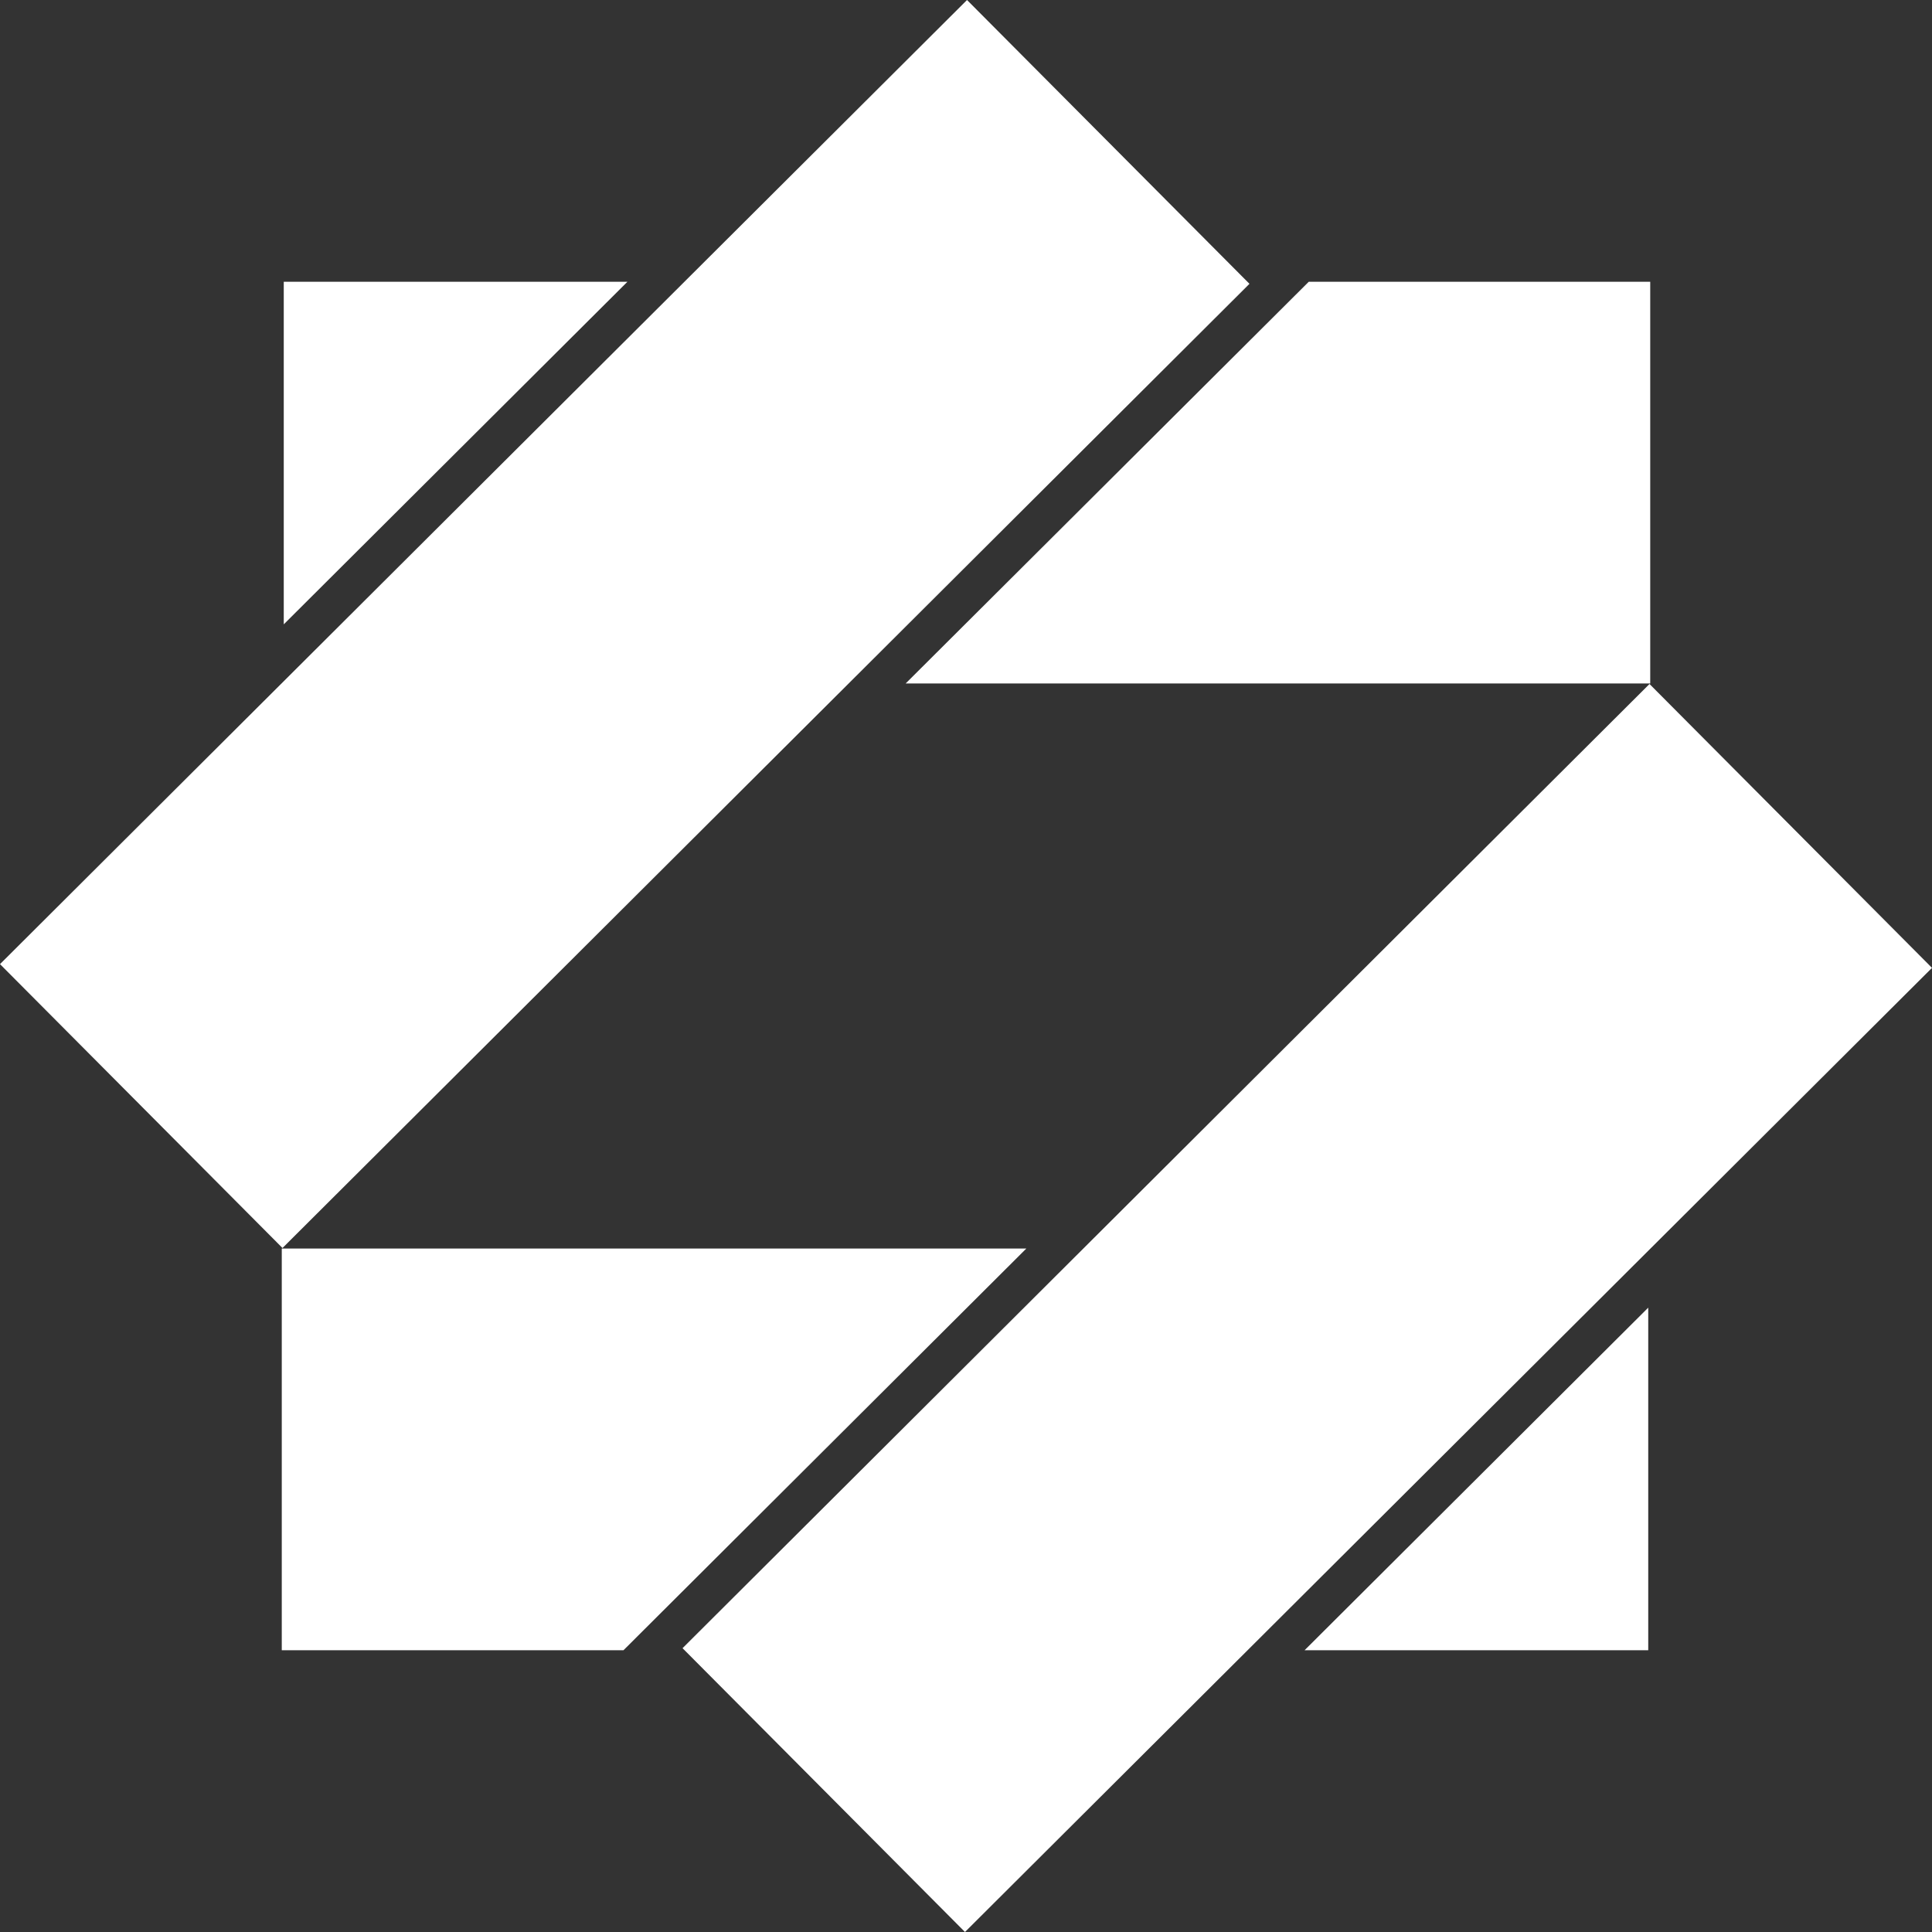
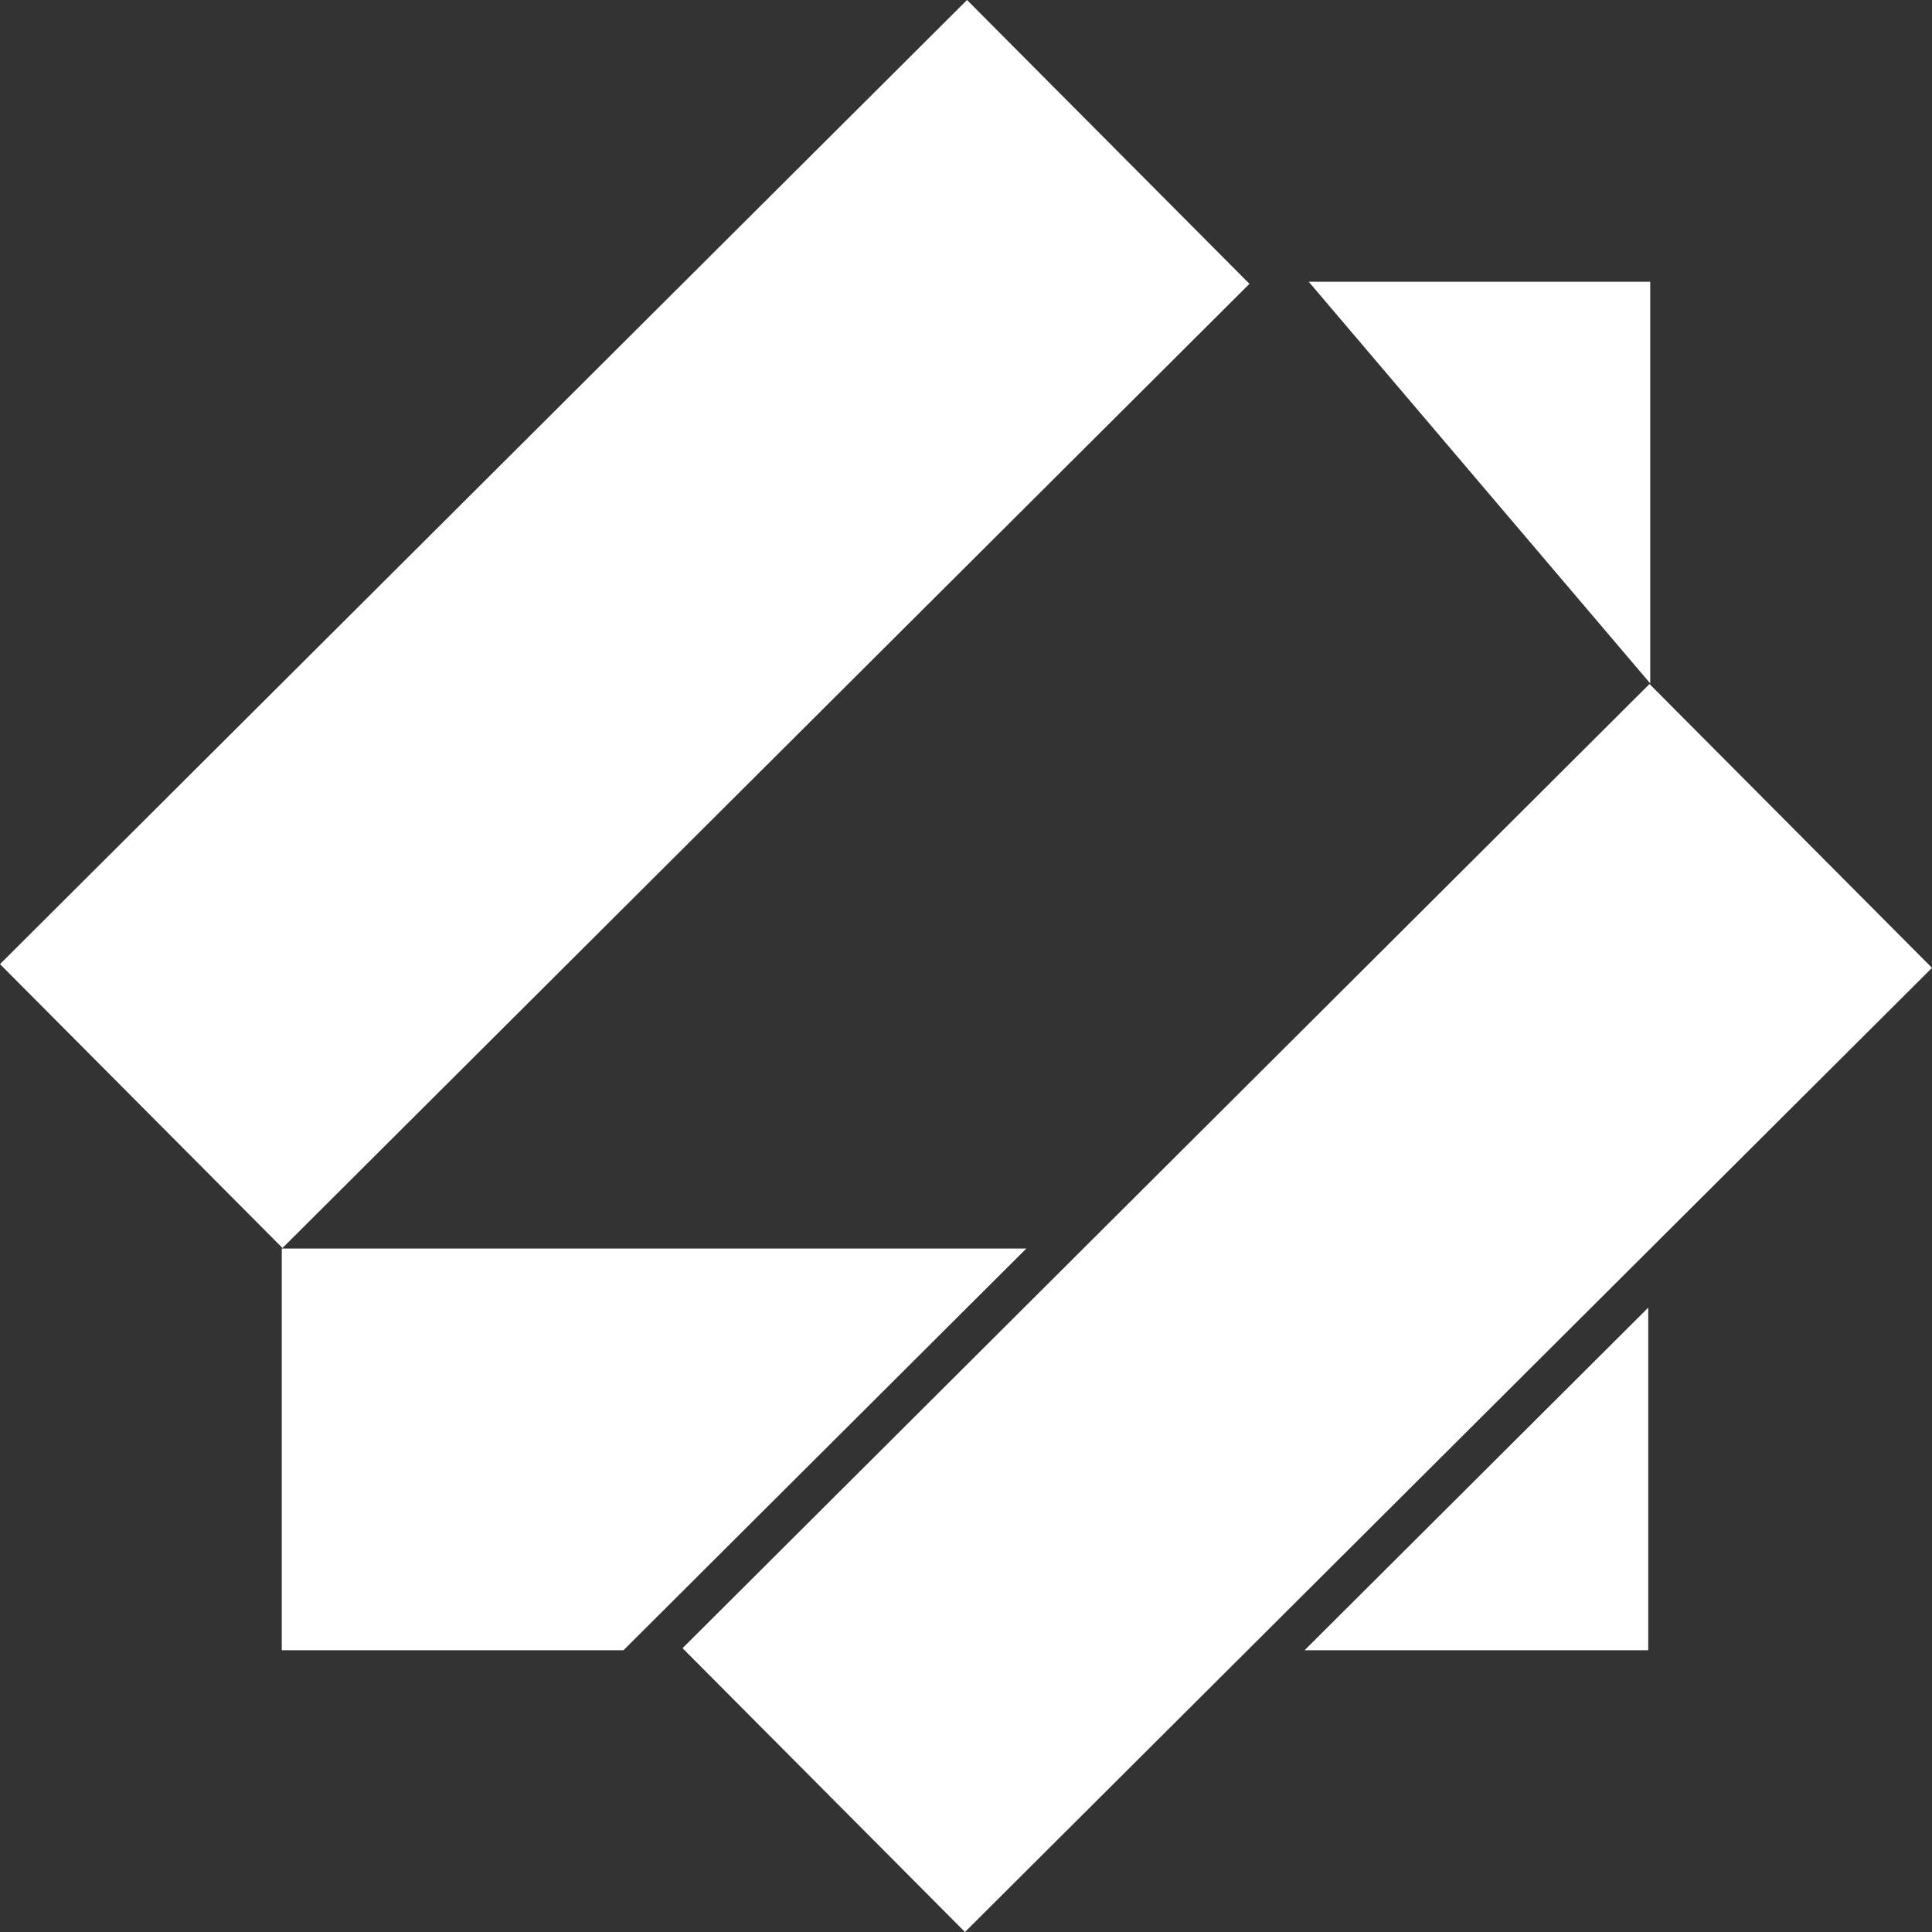
<svg xmlns="http://www.w3.org/2000/svg" width="32" height="32" viewBox="0 0 32 32" fill="none">
  <rect x="0" y="0" width="32" height="32" fill="#333333" stroke="none" />
  <g id="ansar">
    <path d="M0 15.969L16.017 0L20.695 4.701L4.679 20.671L0 15.969Z" fill="white" />
    <path d="M10.327 27.333H4.667V20.68H16.999L10.327 27.333Z" fill="white" />
    <path d="M27.3 21.659V27.333H21.608L27.3 21.659Z" fill="white" />
-     <path d="M4.7 10.341V4.667H10.392L4.7 10.341Z" fill="white" />
-     <path d="M21.677 4.667H27.333V11.32H15.001L21.677 4.667Z" fill="white" />
+     <path d="M21.677 4.667H27.333V11.32L21.677 4.667Z" fill="white" />
    <path d="M27.321 11.329L11.305 27.299L15.983 32L32 16.031L27.321 11.329Z" fill="white" />
  </g>
</svg>